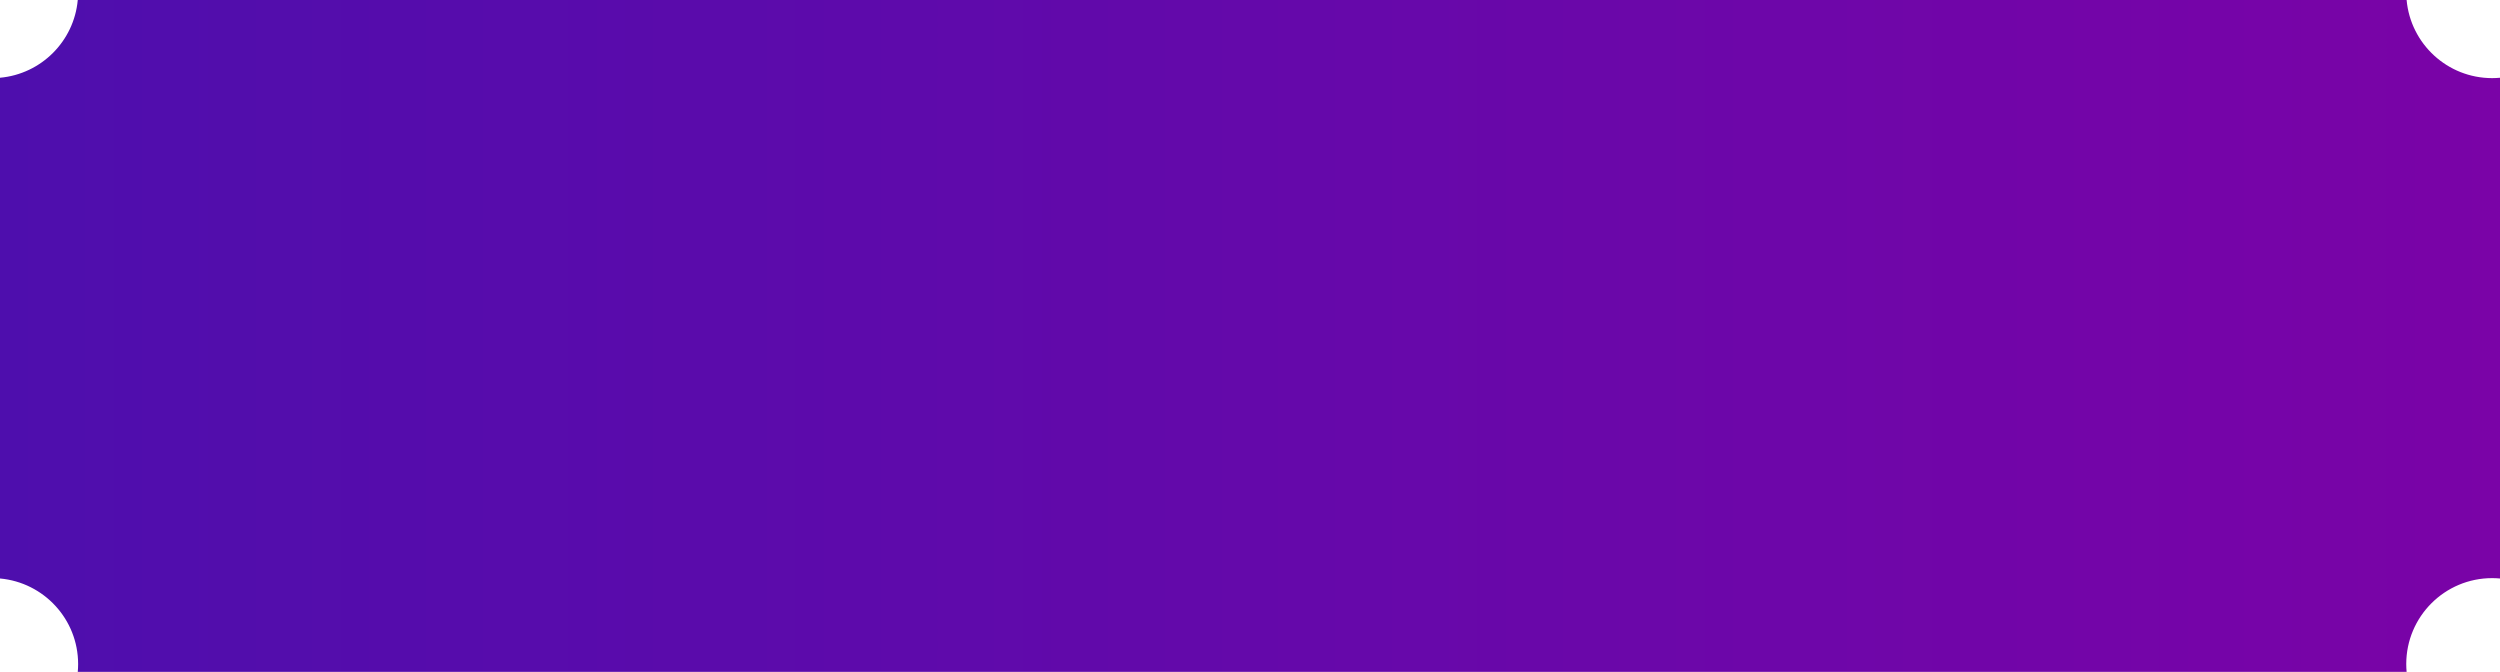
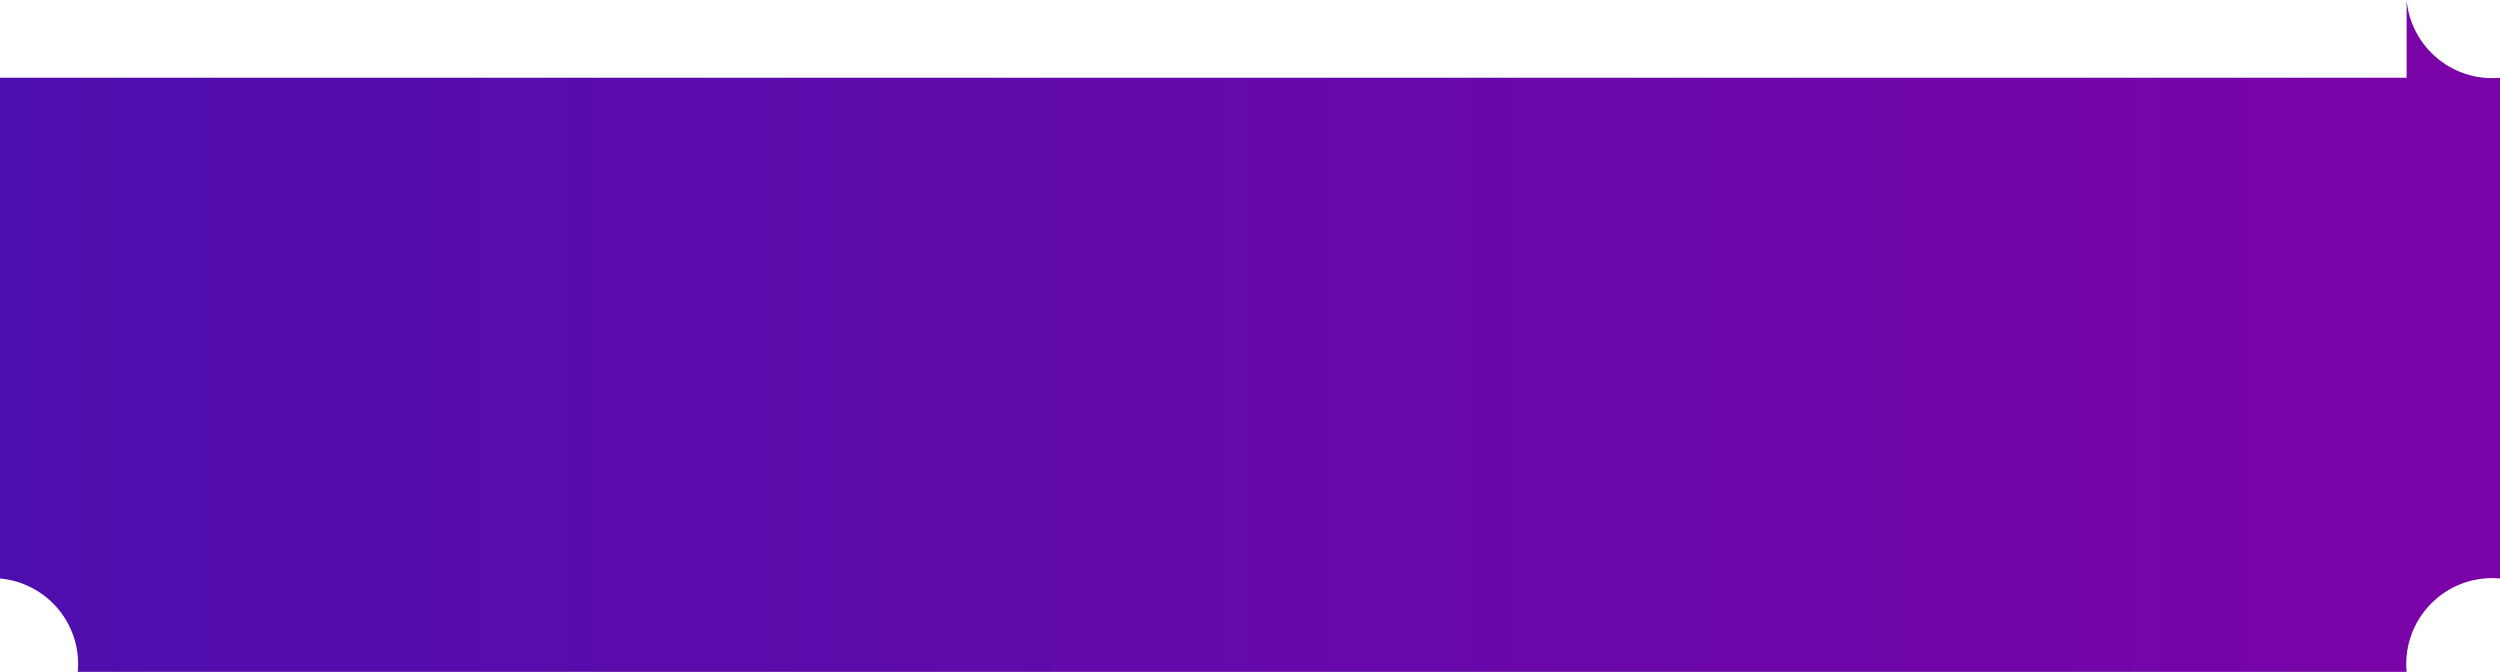
<svg xmlns="http://www.w3.org/2000/svg" width="160" height="43" viewBox="0 0 160 43" fill="none">
-   <path d="M154.023 0C154.276 2.803 156.631 5 159.5 5C159.669 5 159.835 4.99 160 4.976V37.023C159.835 37.009 159.669 37 159.5 37C156.462 37 154 39.462 154 42.5C154 42.669 154.009 42.835 154.023 43H4.977C4.991 42.835 5 42.669 5 42.5C5 39.631 2.803 37.276 0 37.023V4.976C2.638 4.738 4.739 2.638 4.977 0H154.023Z" fill="url(#paint0_linear_23_194)" />
+   <path d="M154.023 0C154.276 2.803 156.631 5 159.5 5C159.669 5 159.835 4.99 160 4.976V37.023C159.835 37.009 159.669 37 159.5 37C156.462 37 154 39.462 154 42.5C154 42.669 154.009 42.835 154.023 43H4.977C4.991 42.835 5 42.669 5 42.5C5 39.631 2.803 37.276 0 37.023V4.976H154.023Z" fill="url(#paint0_linear_23_194)" />
  <defs>
    <linearGradient id="paint0_linear_23_194" x1="0" y1="21.5" x2="160" y2="21.5" gradientUnits="userSpaceOnUse">
      <stop stop-color="#4E0EAD" />
      <stop offset="1" stop-color="#7A03A7" />
    </linearGradient>
  </defs>
</svg>